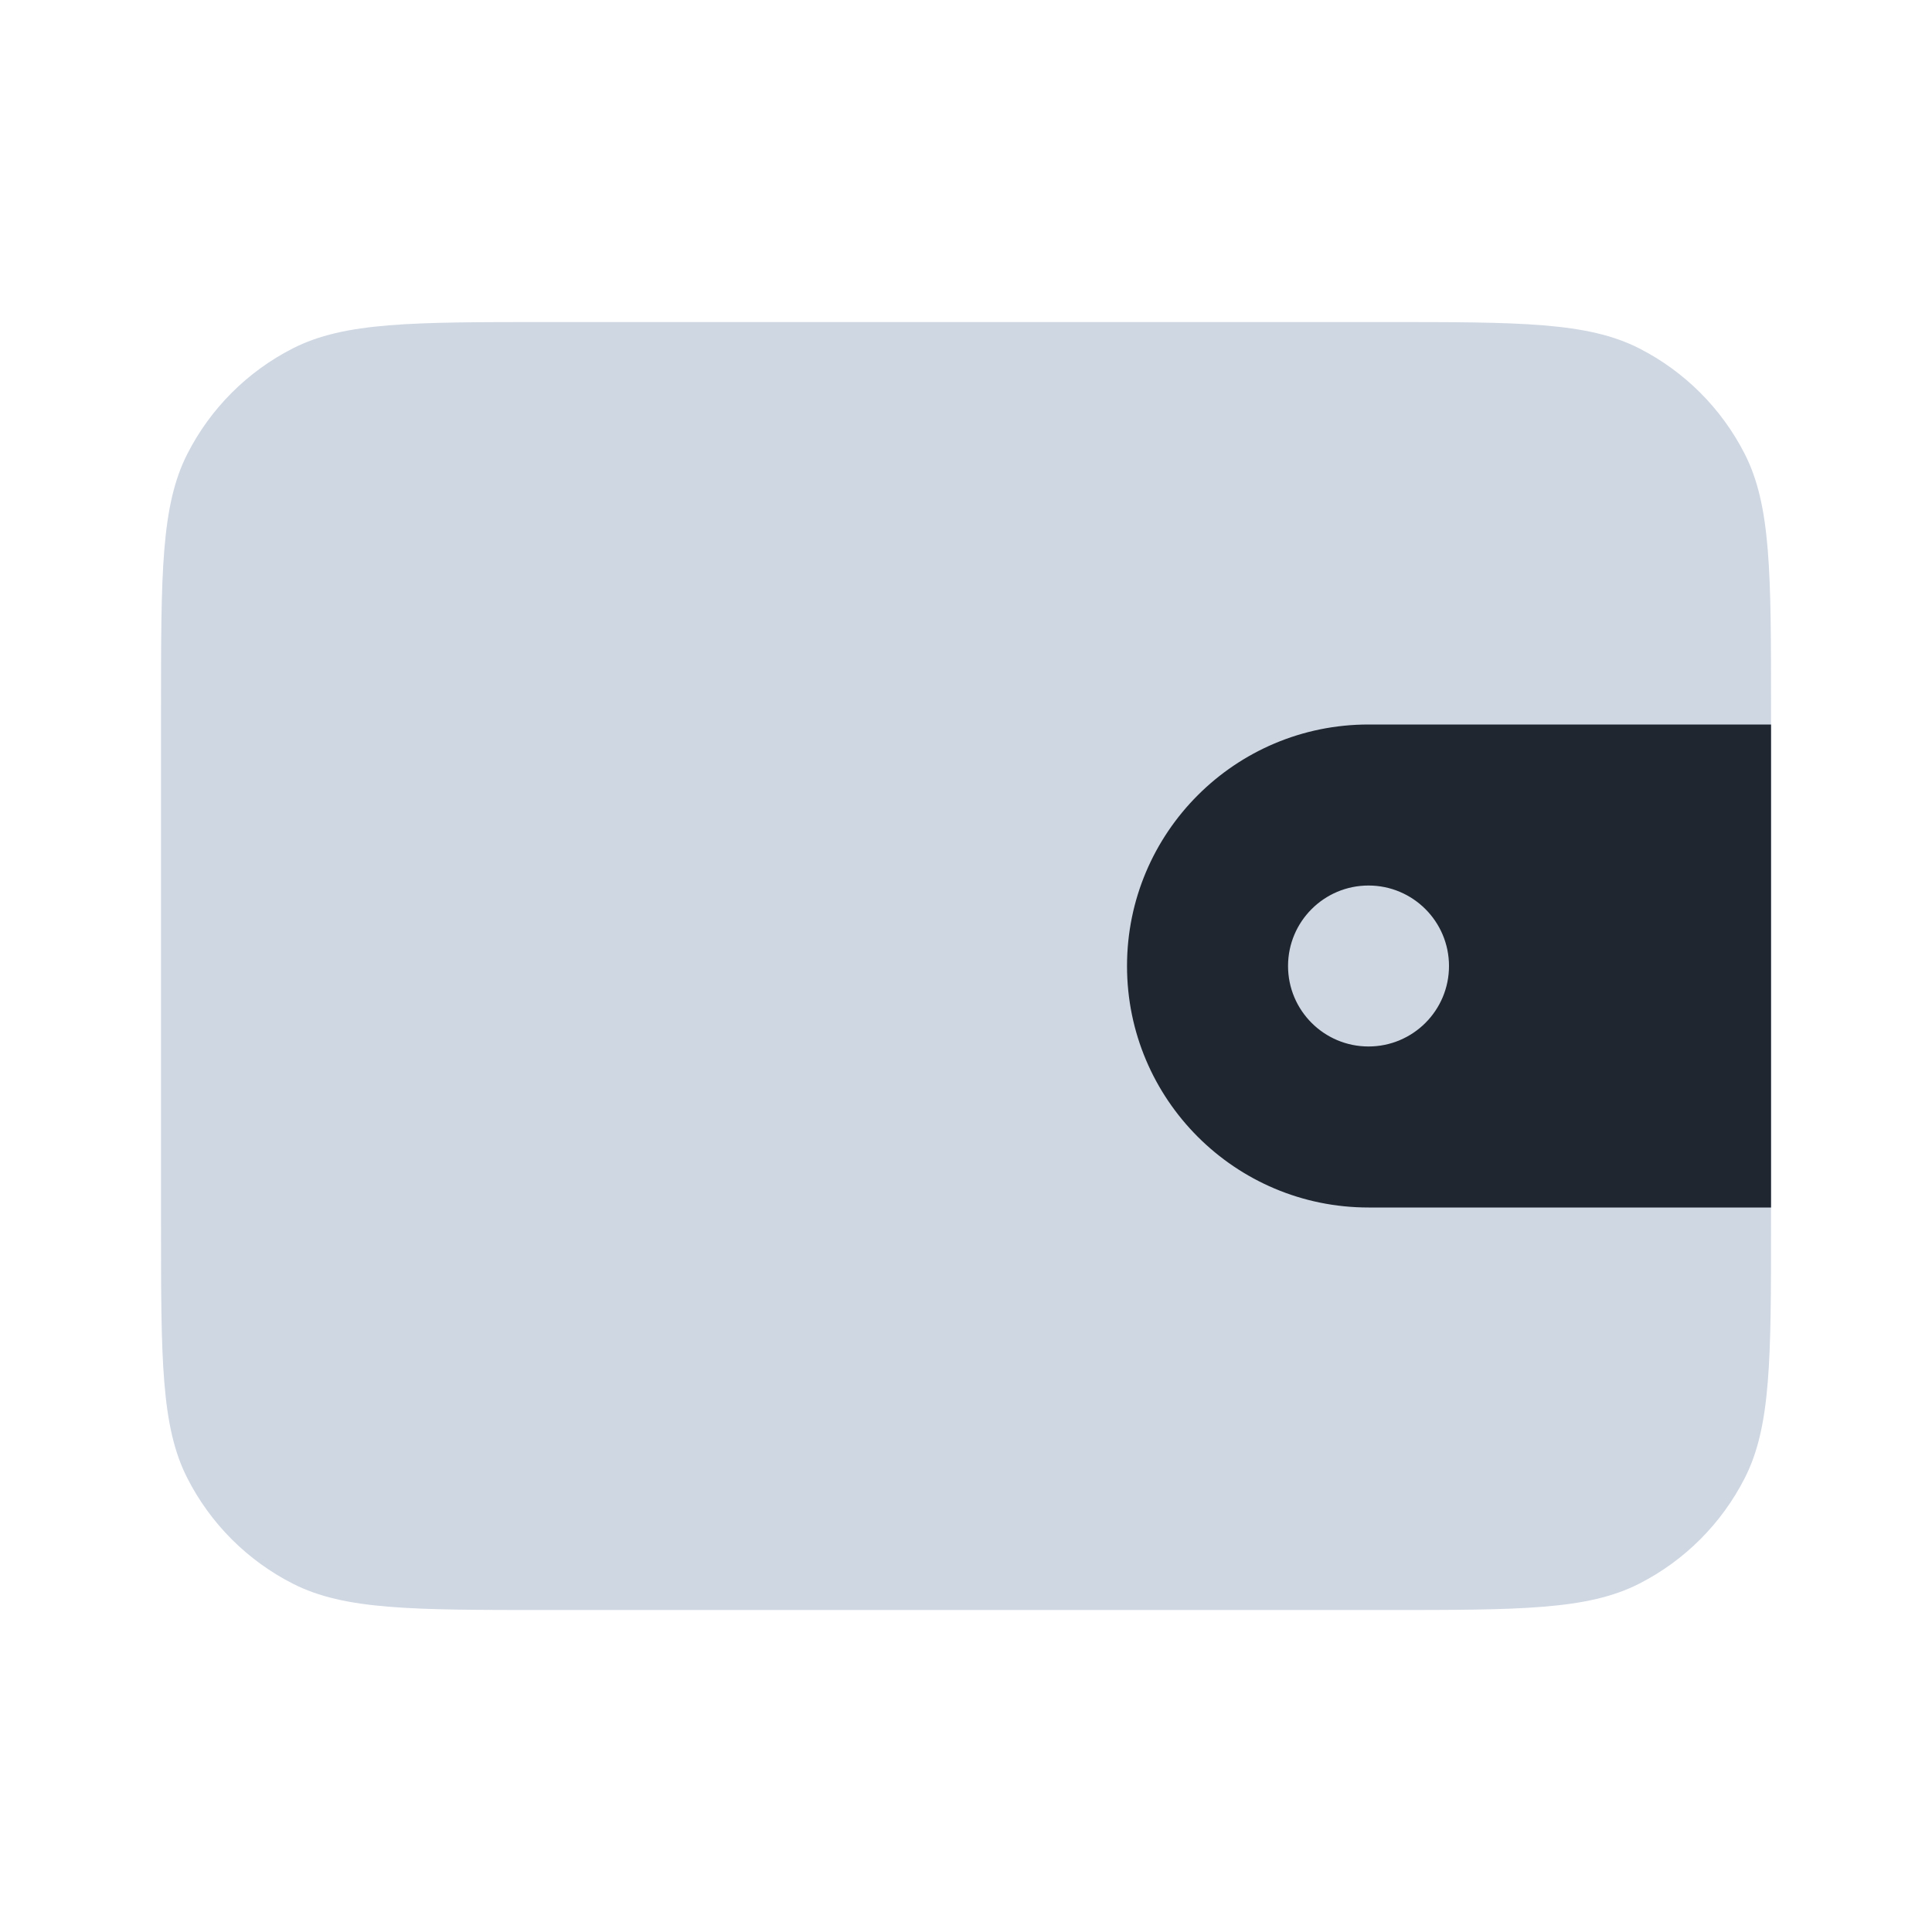
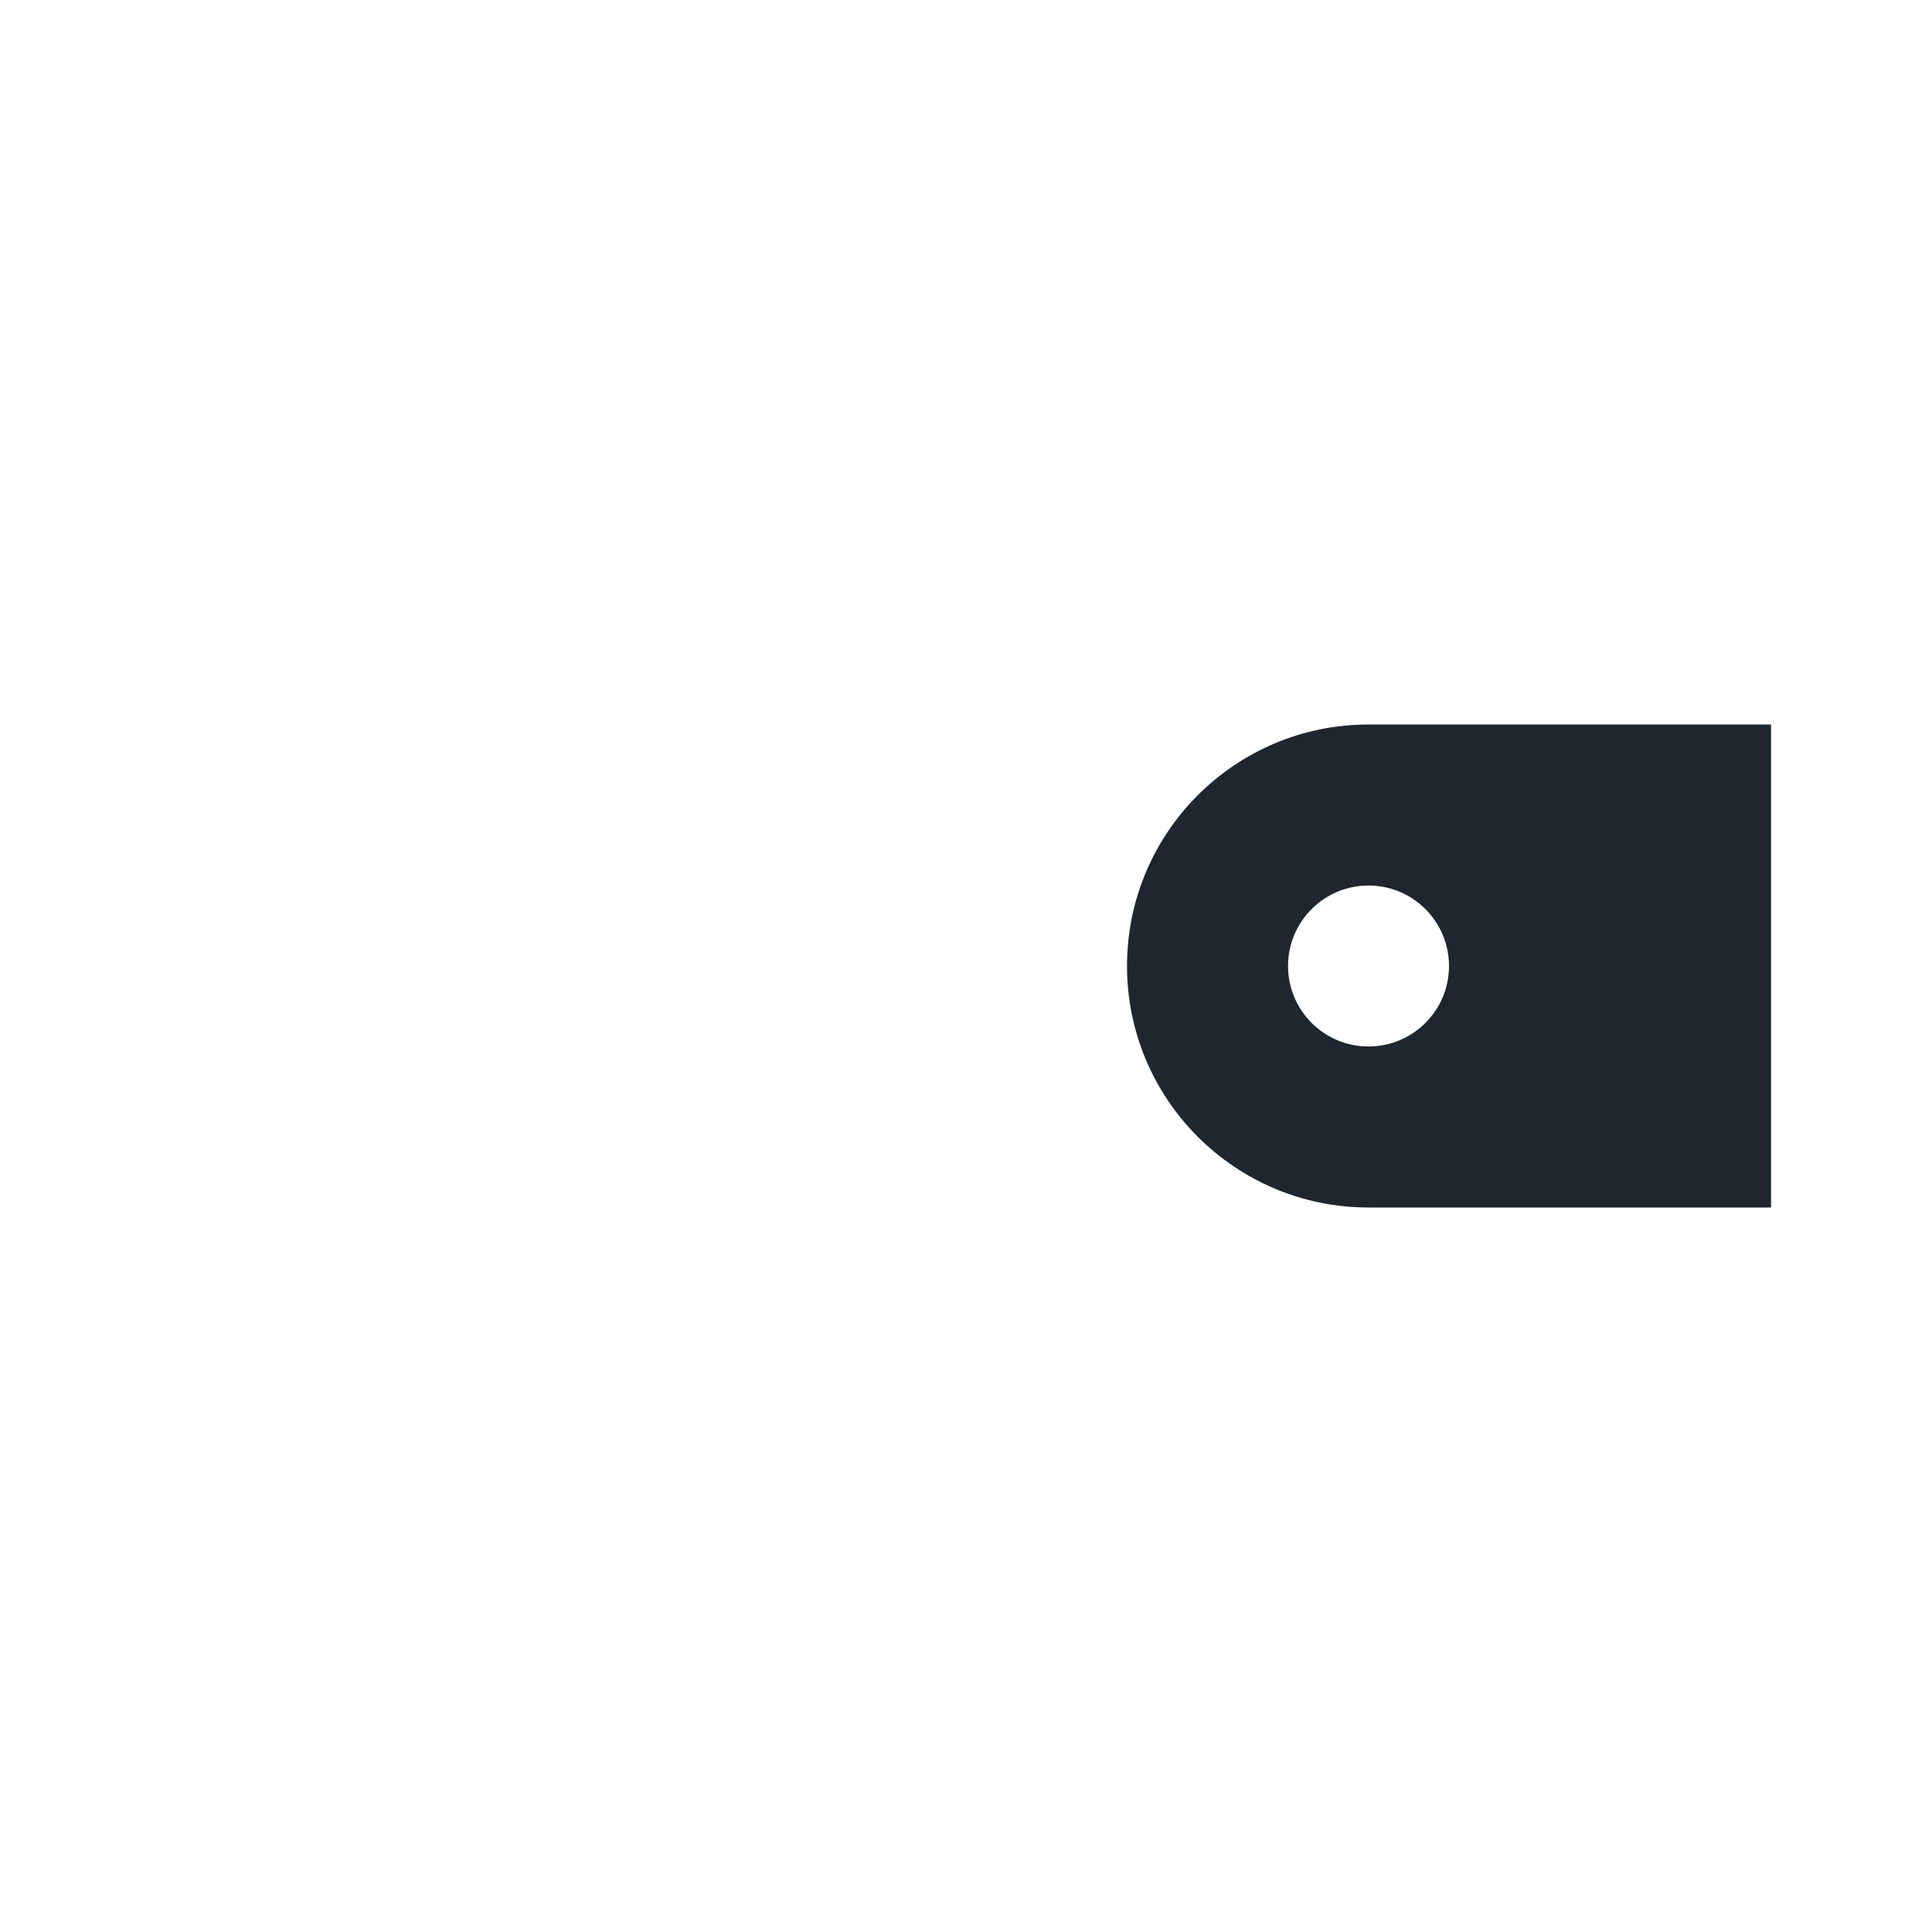
<svg xmlns="http://www.w3.org/2000/svg" width="32" height="32" viewBox="0 0 32 32" fill="none">
-   <path d="M2.667 11.734C2.667 9.494 2.667 8.374 3.103 7.518C3.486 6.765 4.098 6.153 4.851 5.77C5.707 5.334 6.827 5.334 9.067 5.334H22.934C25.174 5.334 26.294 5.334 27.15 5.77C27.902 6.153 28.514 6.765 28.898 7.518C29.334 8.374 29.334 9.494 29.334 11.734V20.267C29.334 22.508 29.334 23.628 28.898 24.483C28.514 25.236 27.902 25.848 27.15 26.231C26.294 26.667 25.174 26.667 22.934 26.667H9.067C6.827 26.667 5.707 26.667 4.851 26.231C4.098 25.848 3.486 25.236 3.103 24.483C2.667 23.628 2.667 22.508 2.667 20.267V11.734Z" fill="#CFD7E3" />
  <path fill-rule="evenodd" clip-rule="evenodd" d="M22.667 12H29.334V20H22.667C20.458 20 18.667 18.209 18.667 16C18.667 13.791 20.458 12 22.667 12ZM22.667 17.333C23.403 17.333 24 16.736 24 16C24 15.264 23.403 14.667 22.667 14.667C21.931 14.667 21.334 15.264 21.334 16C21.334 16.736 21.931 17.333 22.667 17.333Z" fill="#1F2630" />
</svg>